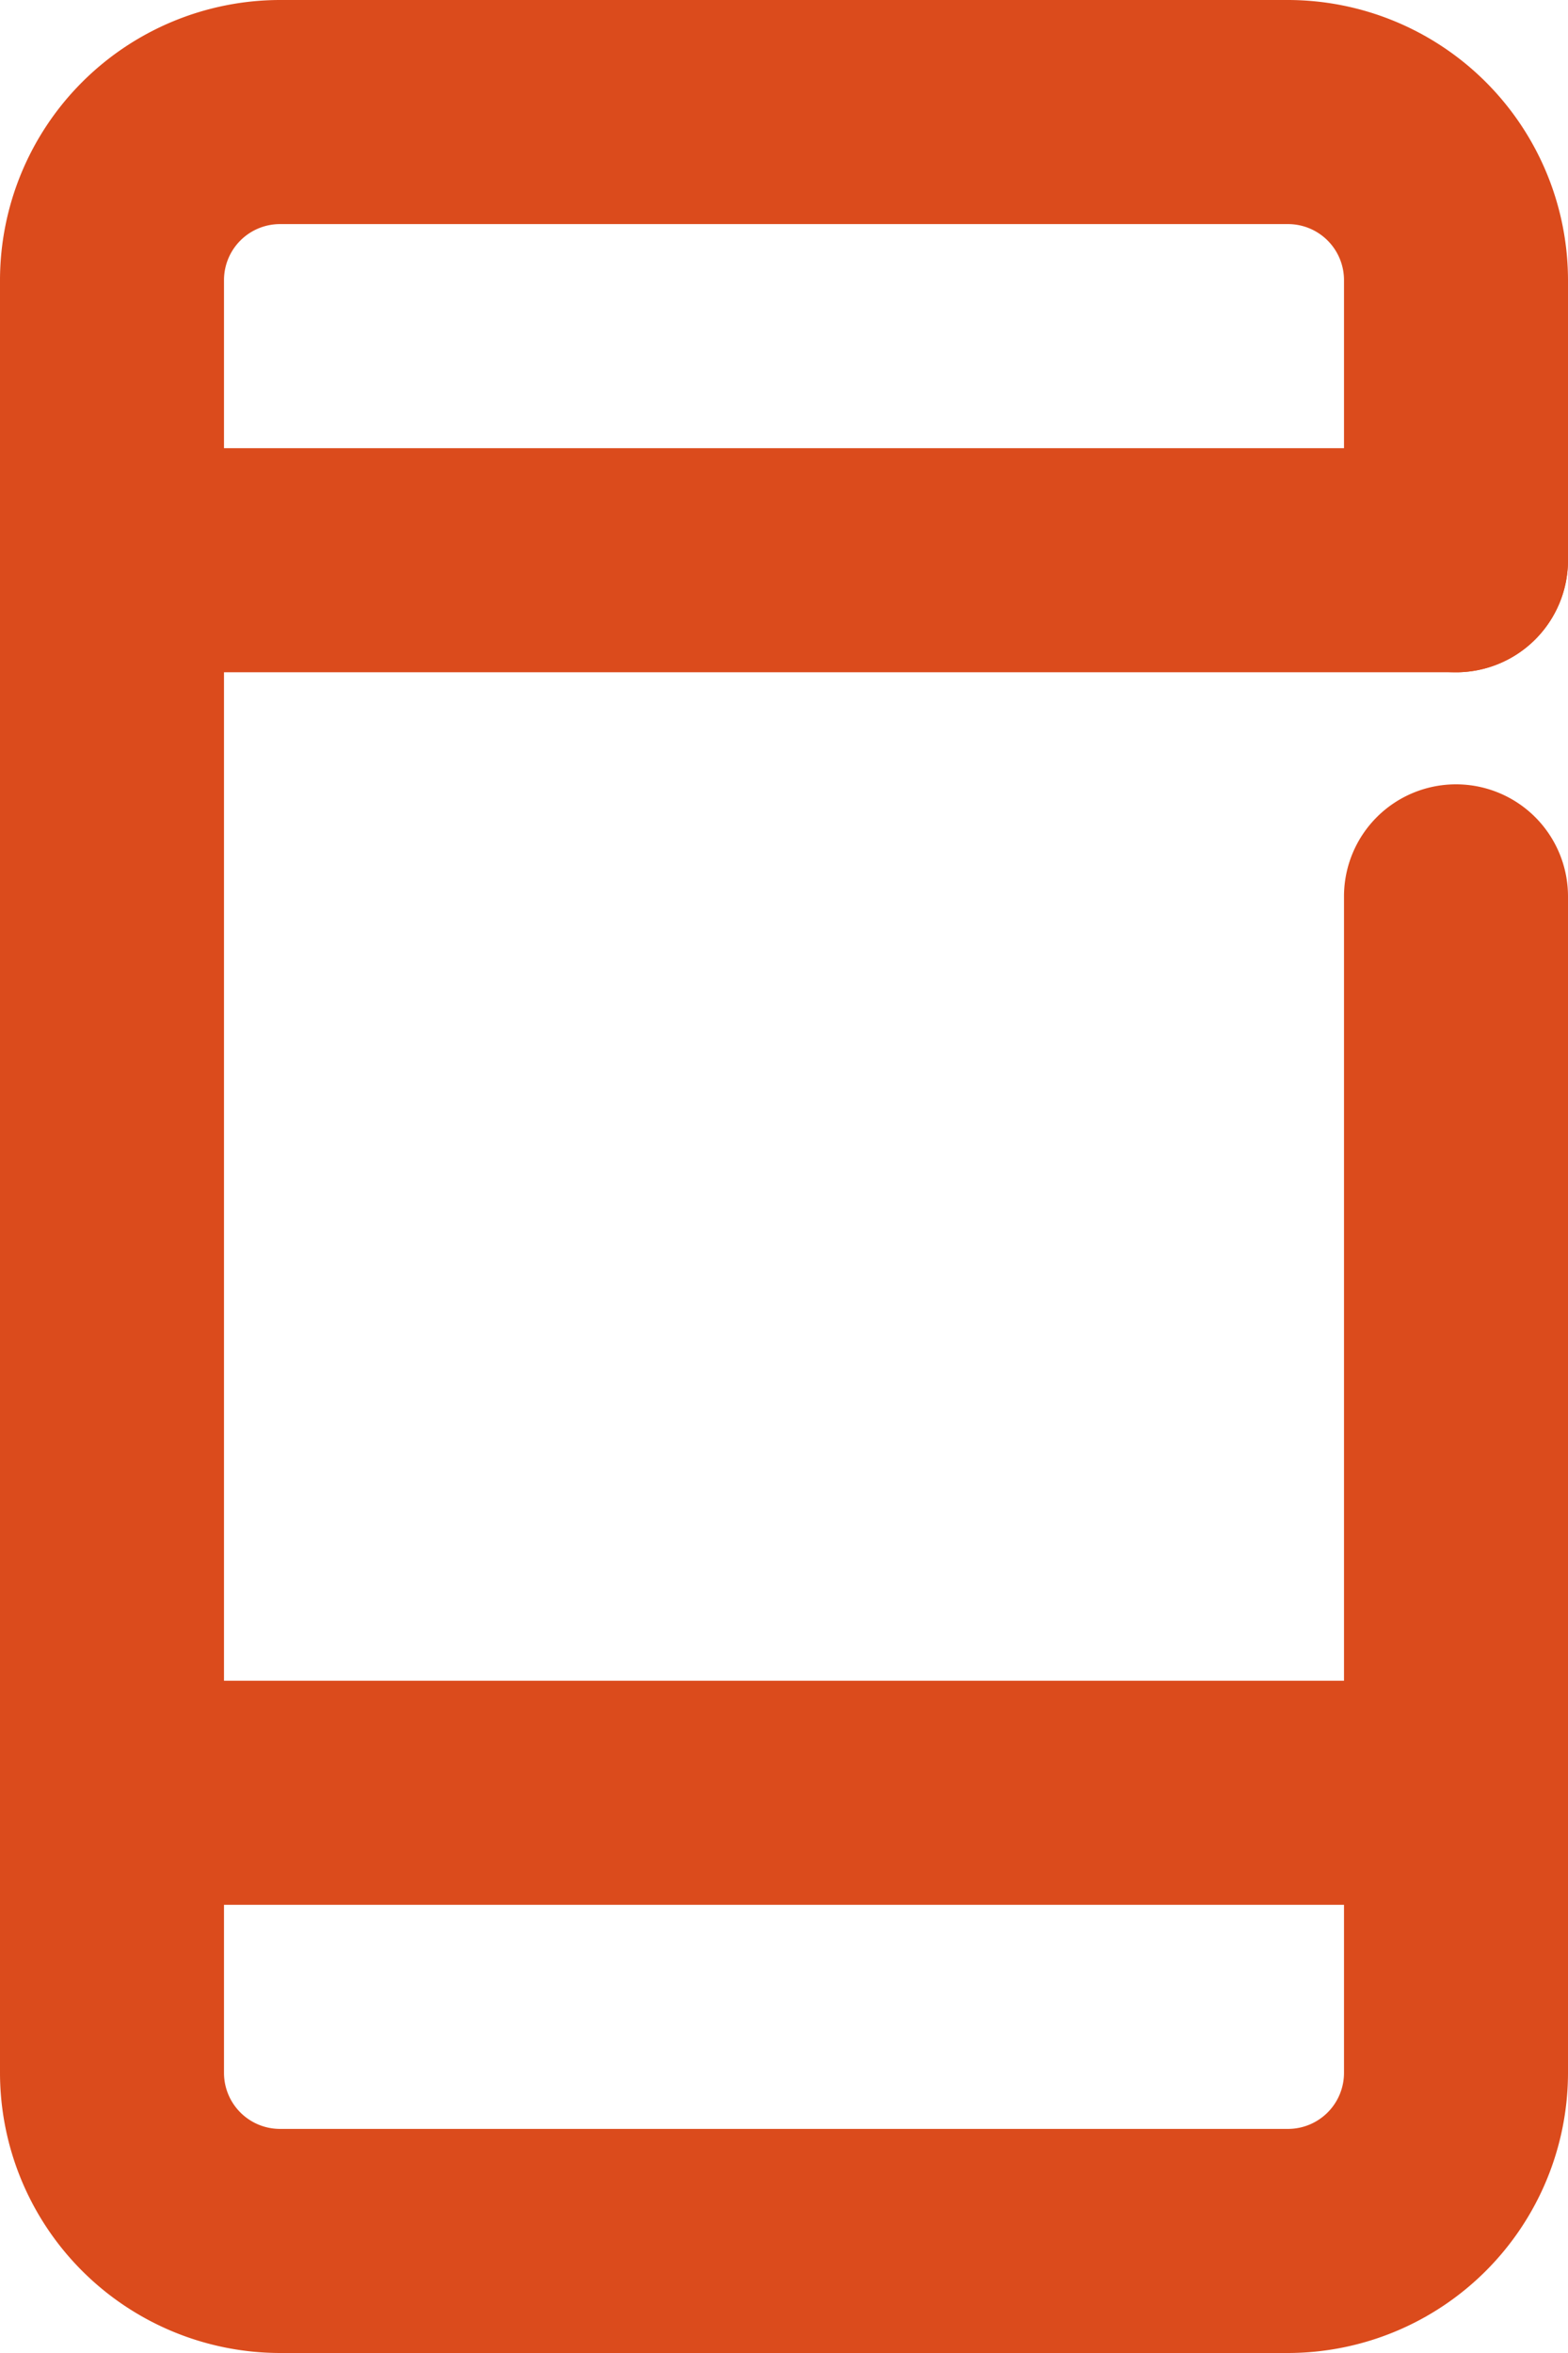
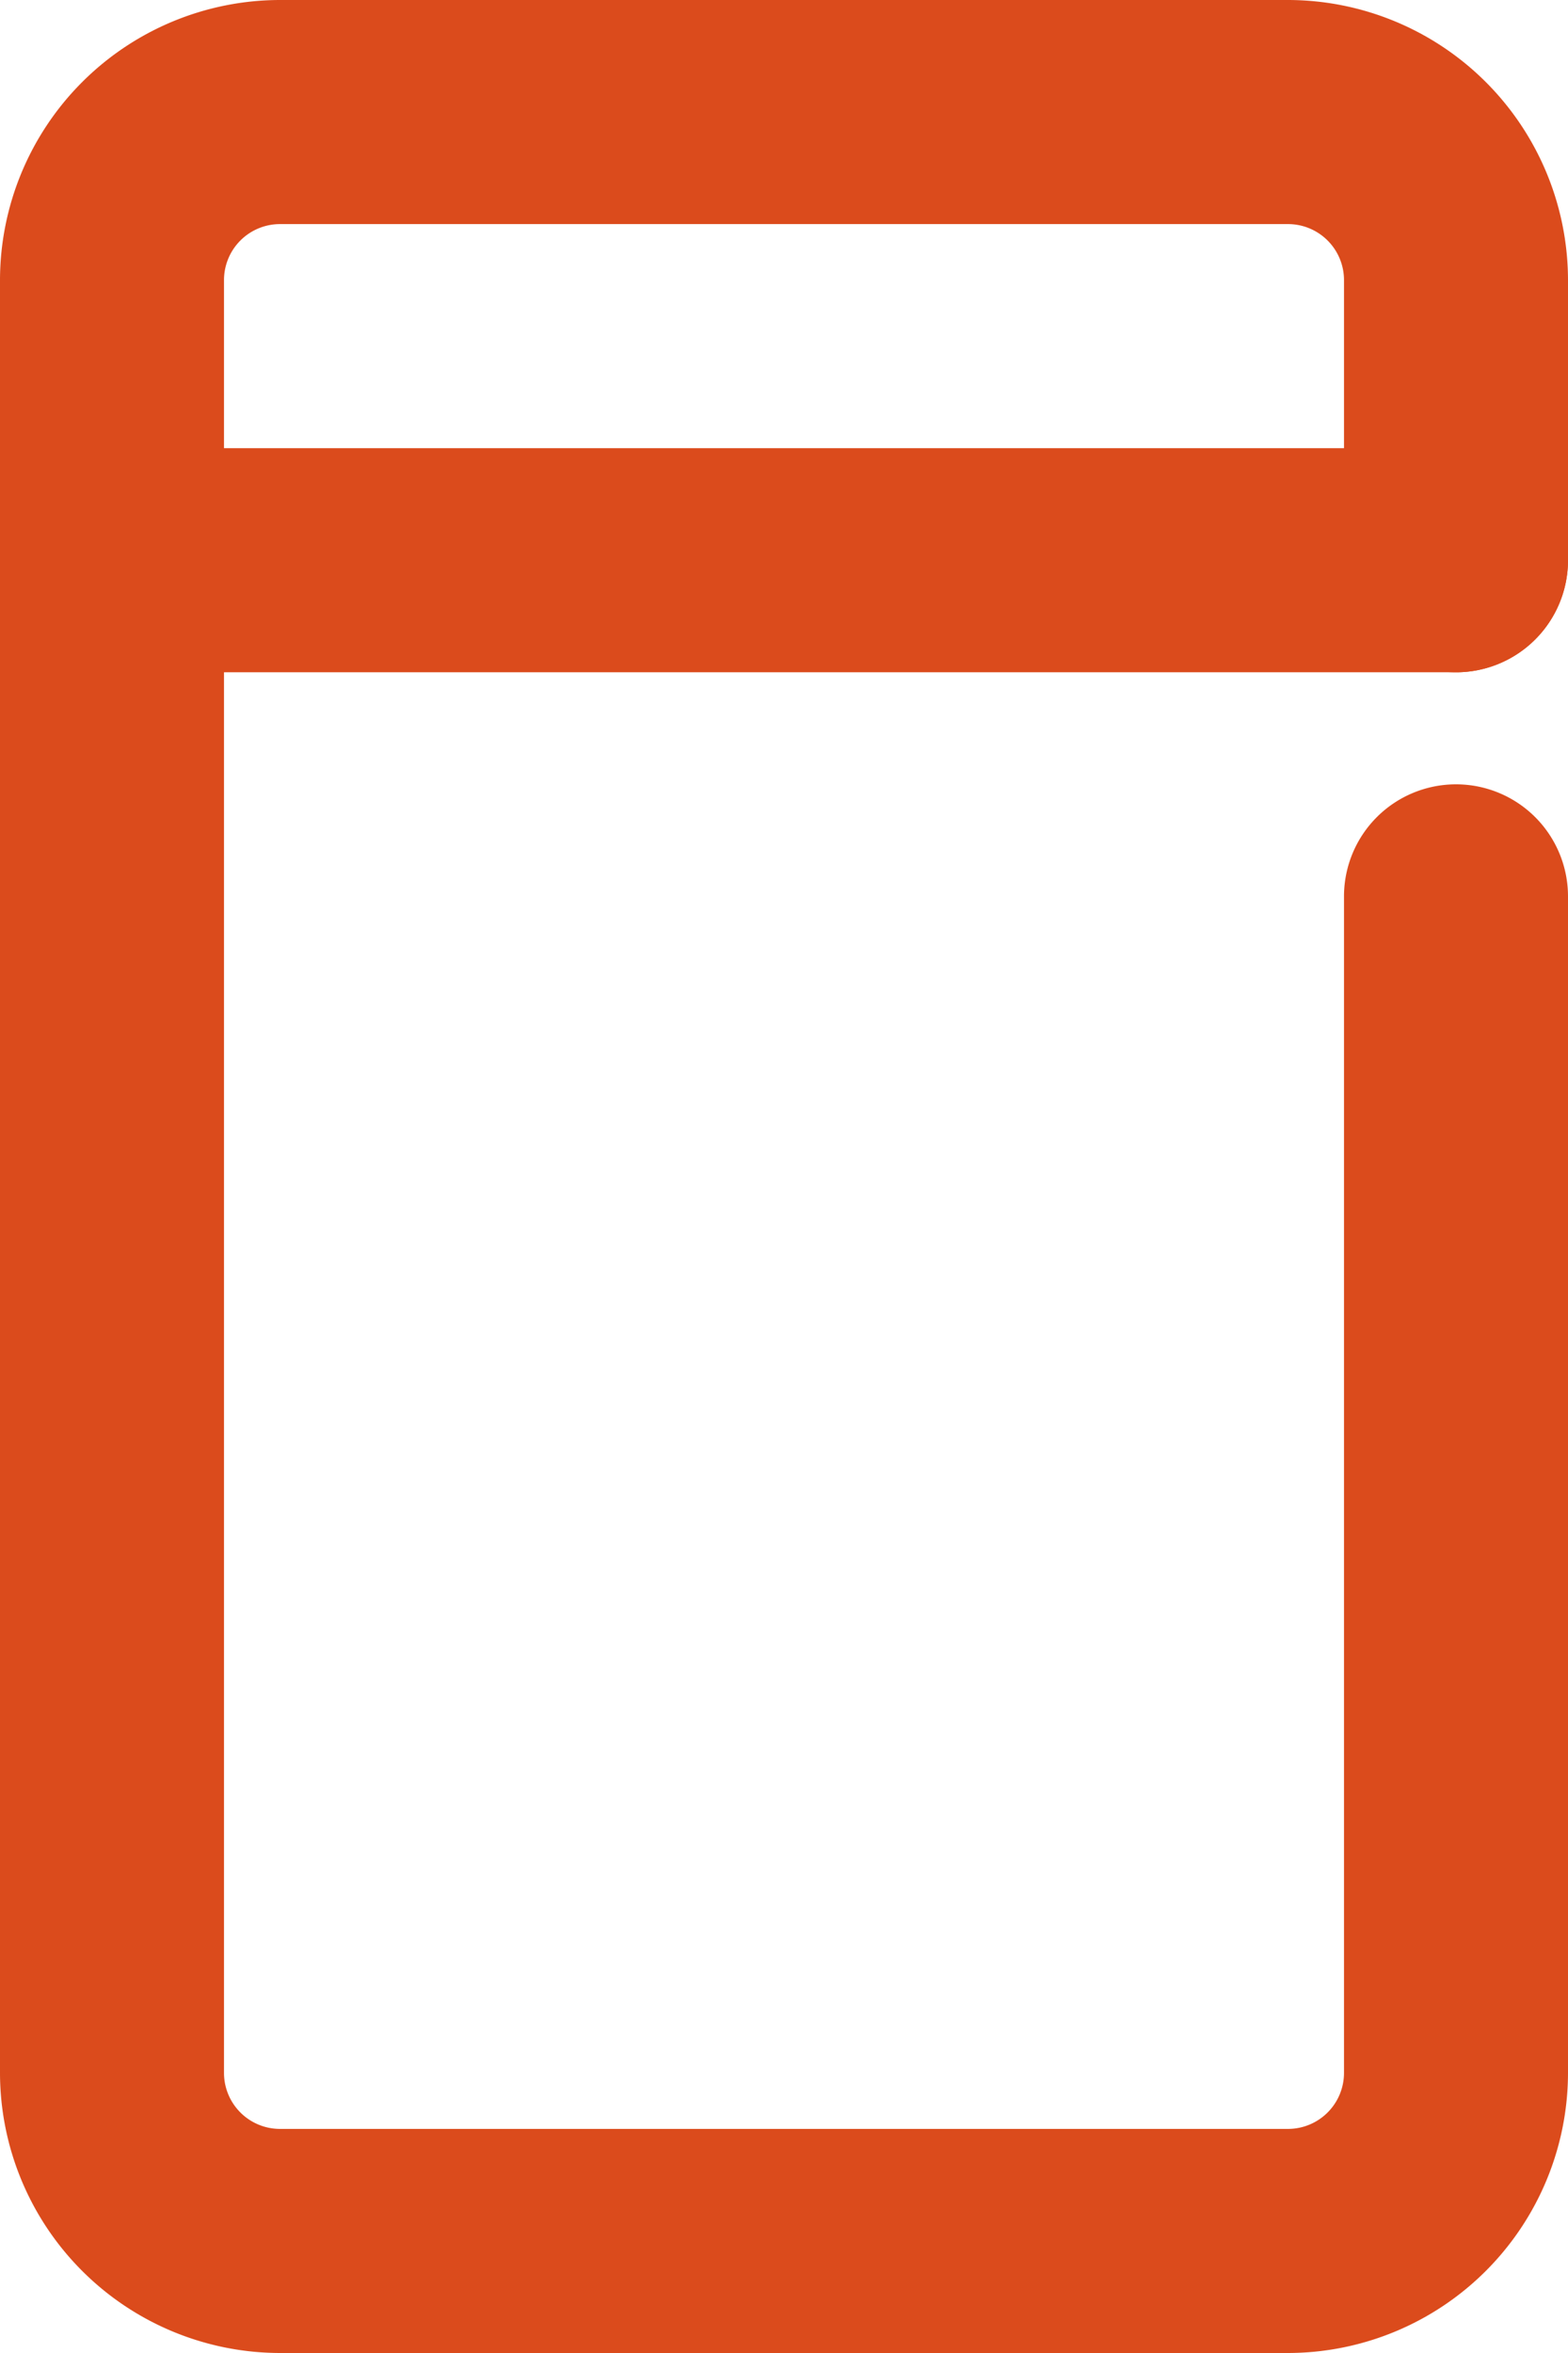
<svg xmlns="http://www.w3.org/2000/svg" width="28" height="42" viewBox="0 0 28 42">
  <g transform="translate(-932 -933)">
    <path d="M33,45H15a5.006,5.006,0,0,1-5-5V8a5.006,5.006,0,0,1,5-5H33a5.006,5.006,0,0,1,5,5v5a2,2,0,0,1-4,0V8a1,1,0,0,0-1-1H15a1,1,0,0,0-1,1V40a1,1,0,0,0,1,1H33a1,1,0,0,0,1-1V19a2,2,0,0,1,4,0V40A5.006,5.006,0,0,1,33,45Z" transform="translate(922 930)" fill="#db4b1c" />
-     <path d="M24,2H0A2,2,0,0,1-2,0,2,2,0,0,1,0-2H24a2,2,0,0,1,2,2A2,2,0,0,1,24,2Z" transform="translate(934 965)" fill="#db4b1c" />
    <path d="M24,2H0A2,2,0,0,1-2,0,2,2,0,0,1,0-2H24a2,2,0,0,1,2,2A2,2,0,0,1,24,2Z" transform="translate(934 943)" fill="#db4b1c" />
  </g>
</svg>